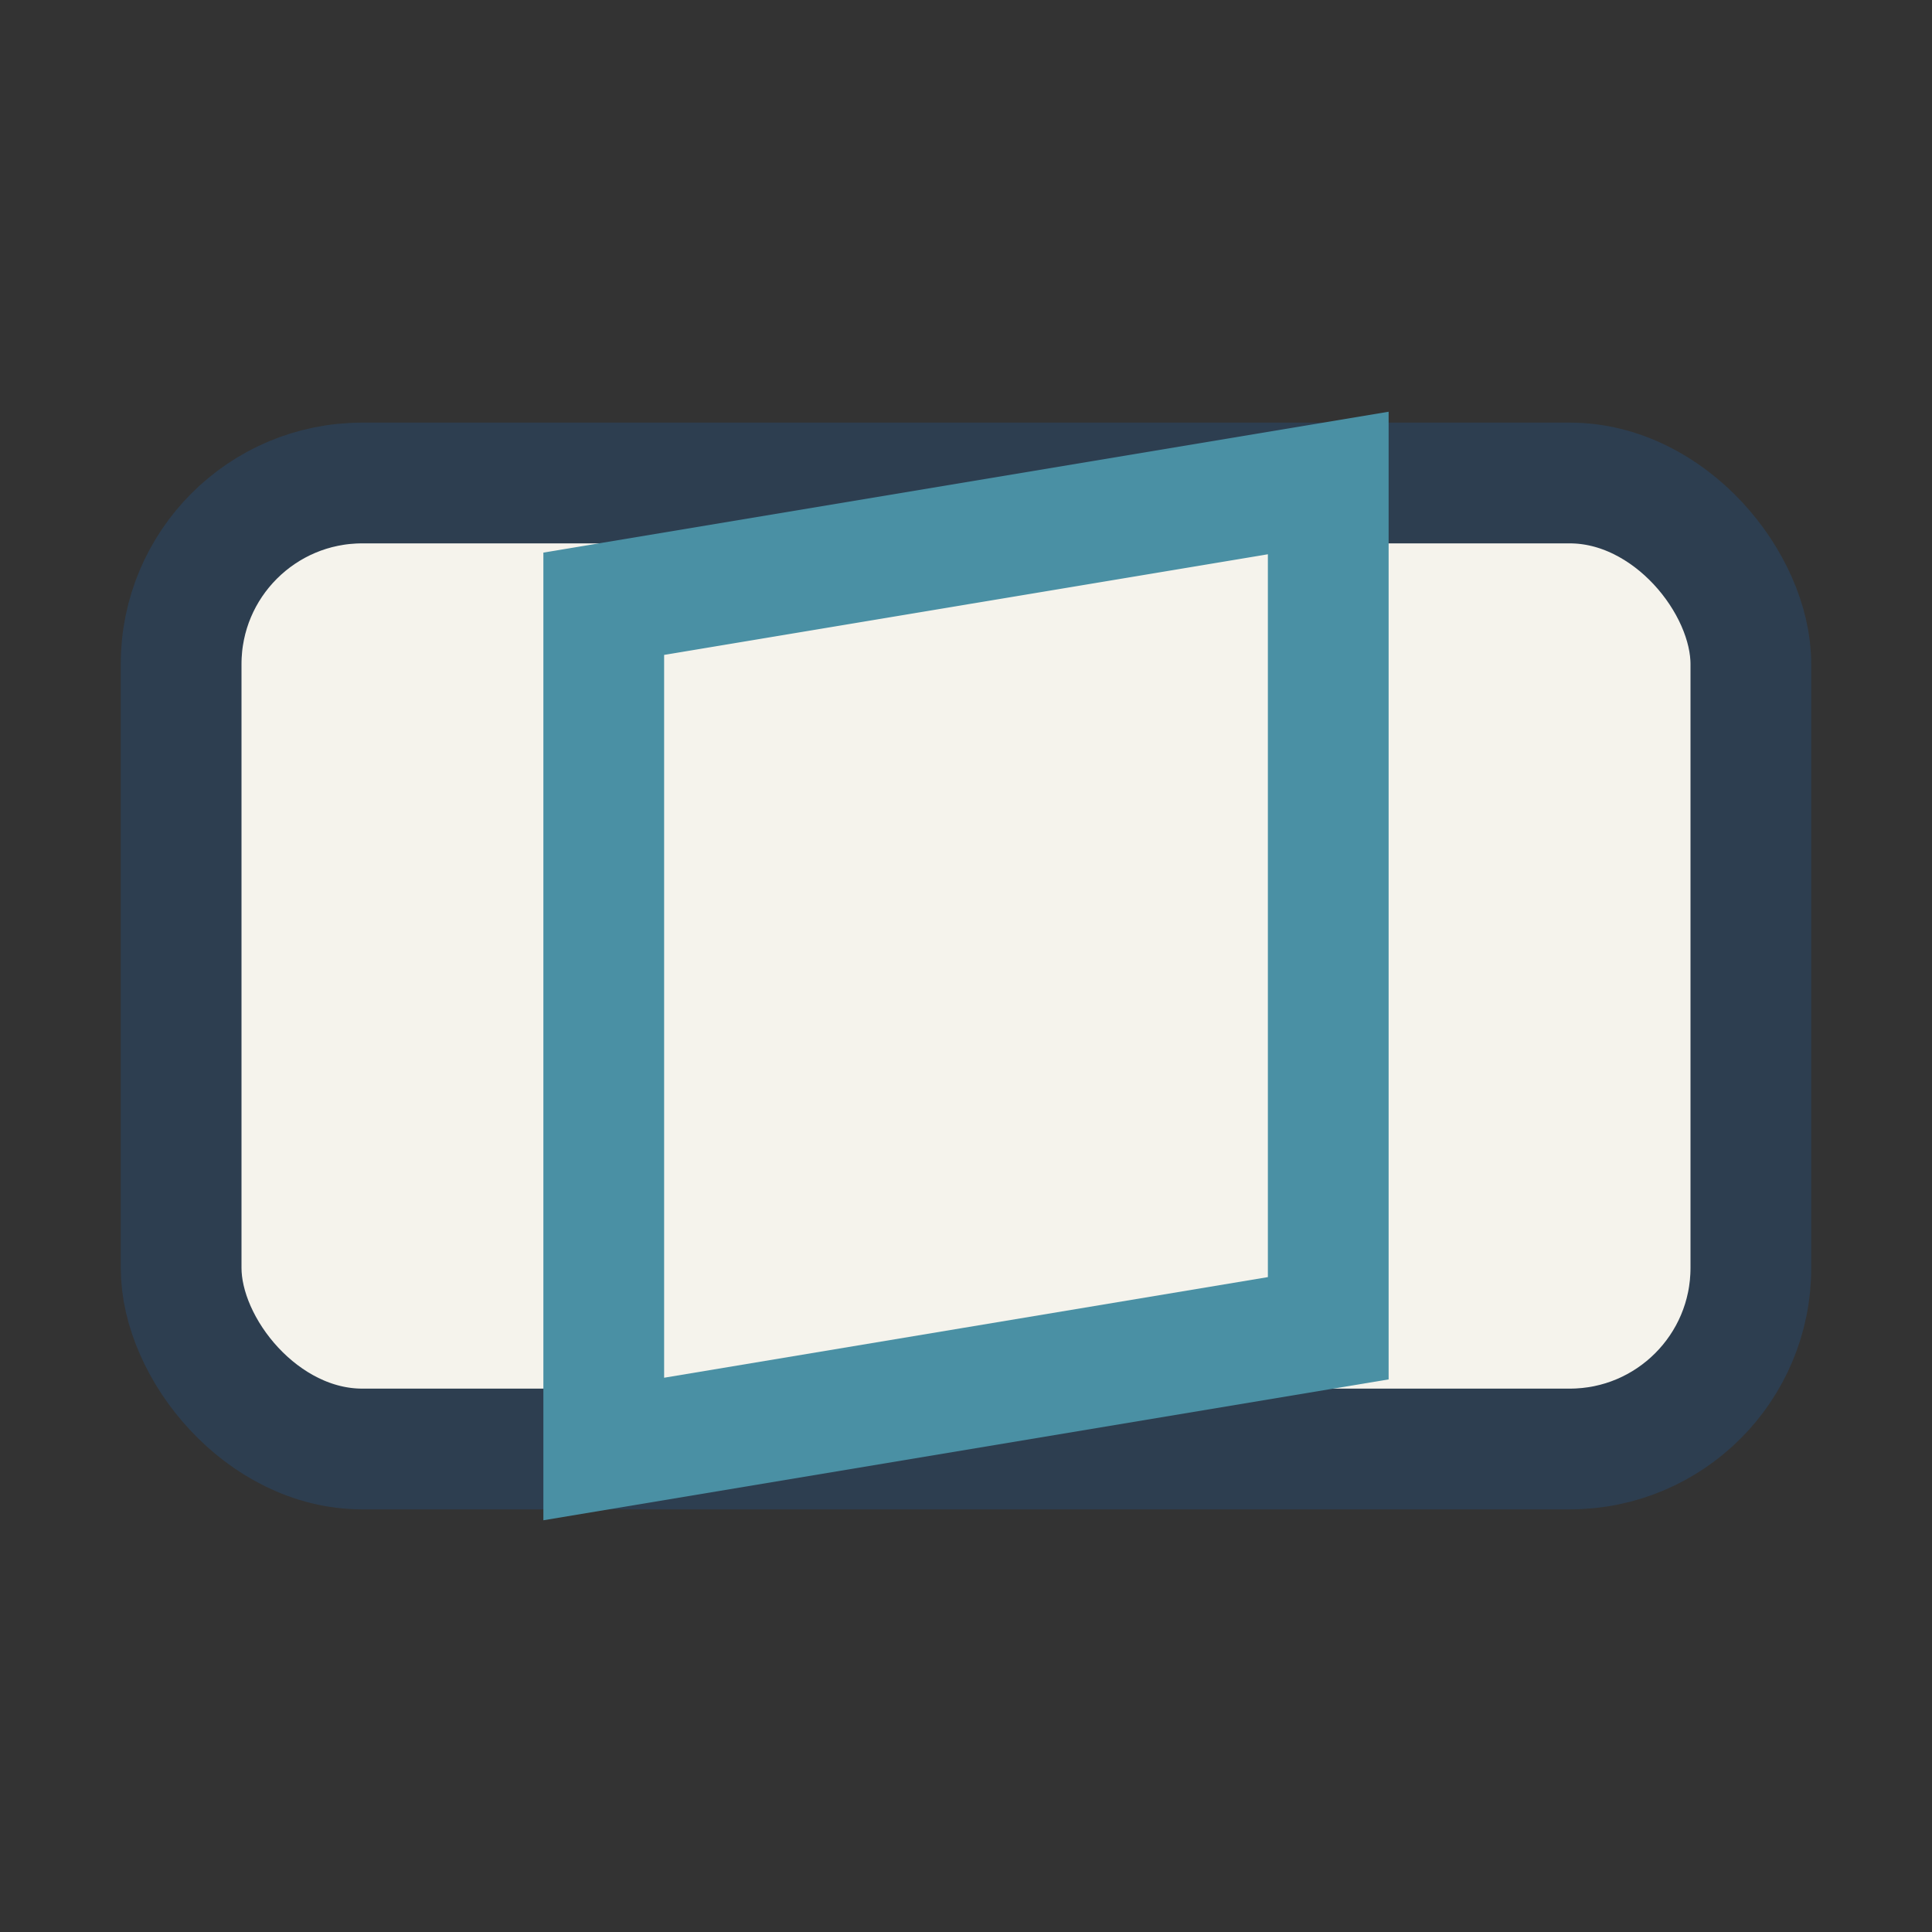
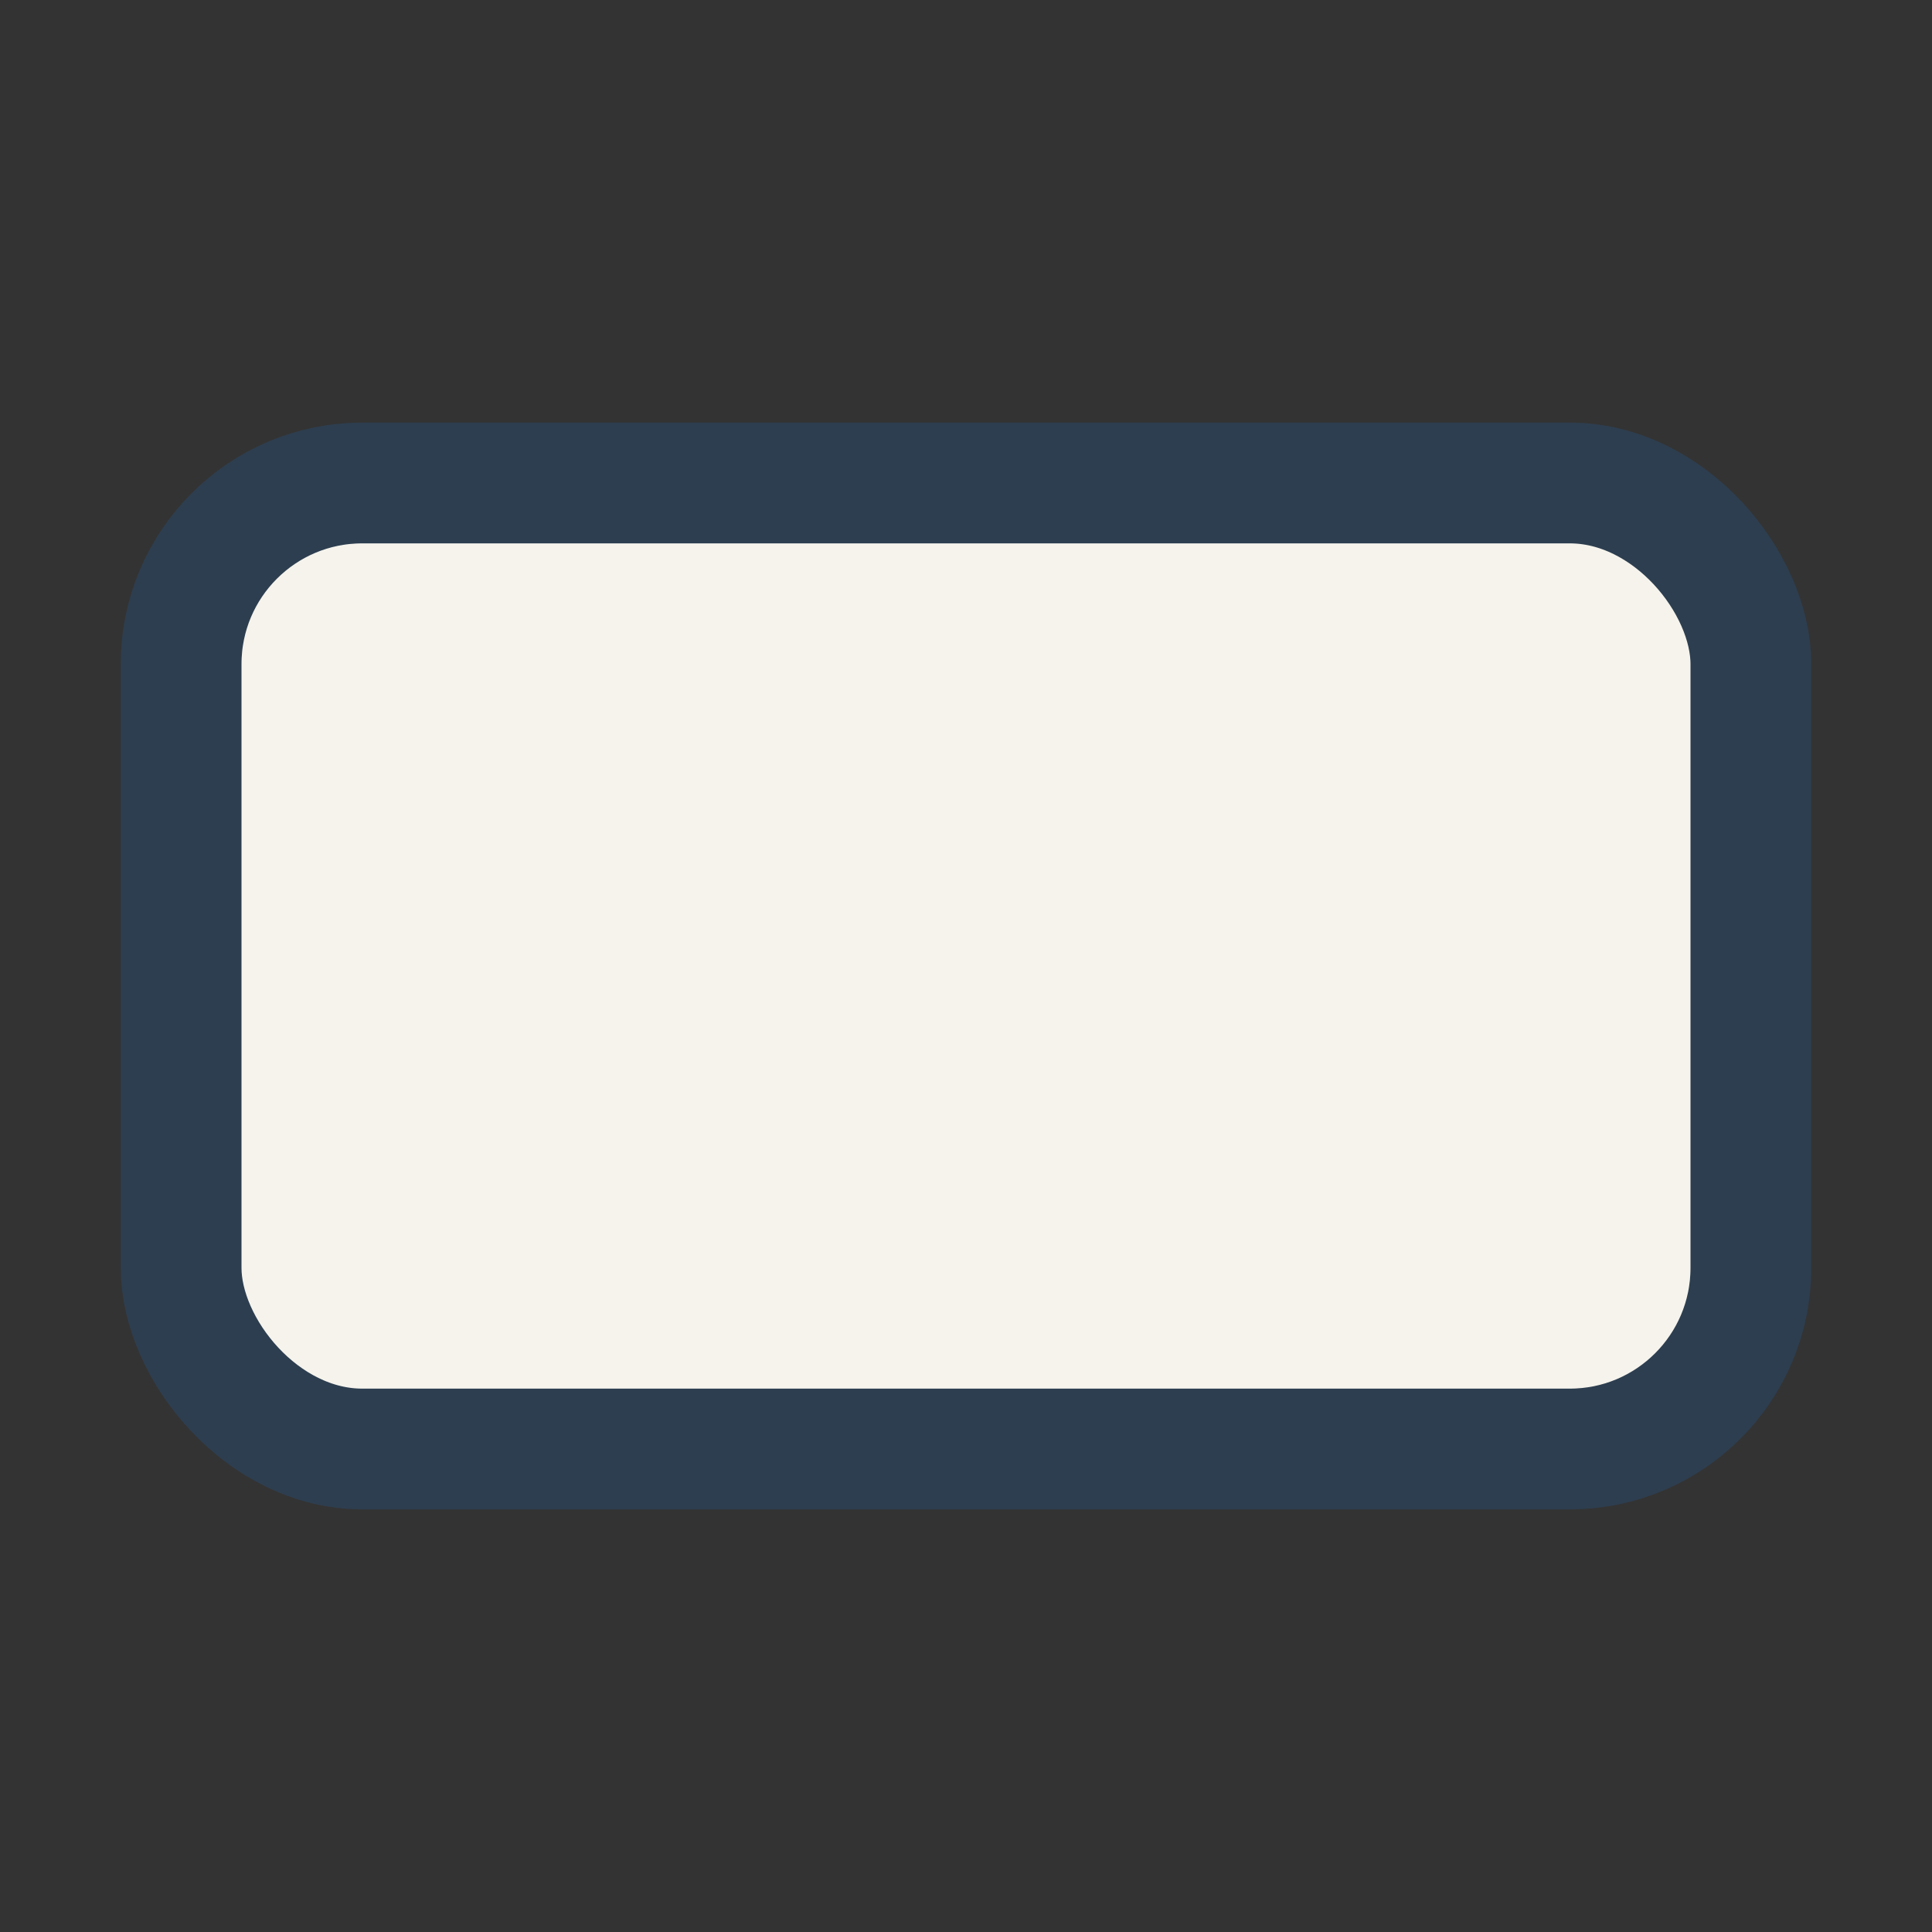
<svg xmlns="http://www.w3.org/2000/svg" width="32" height="32" viewBox="0 0 32 32">
  <rect x="0" y="0" width="32" height="32" fill="#333333" stroke="none" />
  <rect x="3" y="8" width="26" height="16" rx="3" fill="#F5F3EC" stroke="#2D3E50" stroke-width="2" />
-   <path d="M10 24V10l12-2v14l-12 2z" fill="none" stroke="#4A90A4" stroke-width="2" />
</svg>